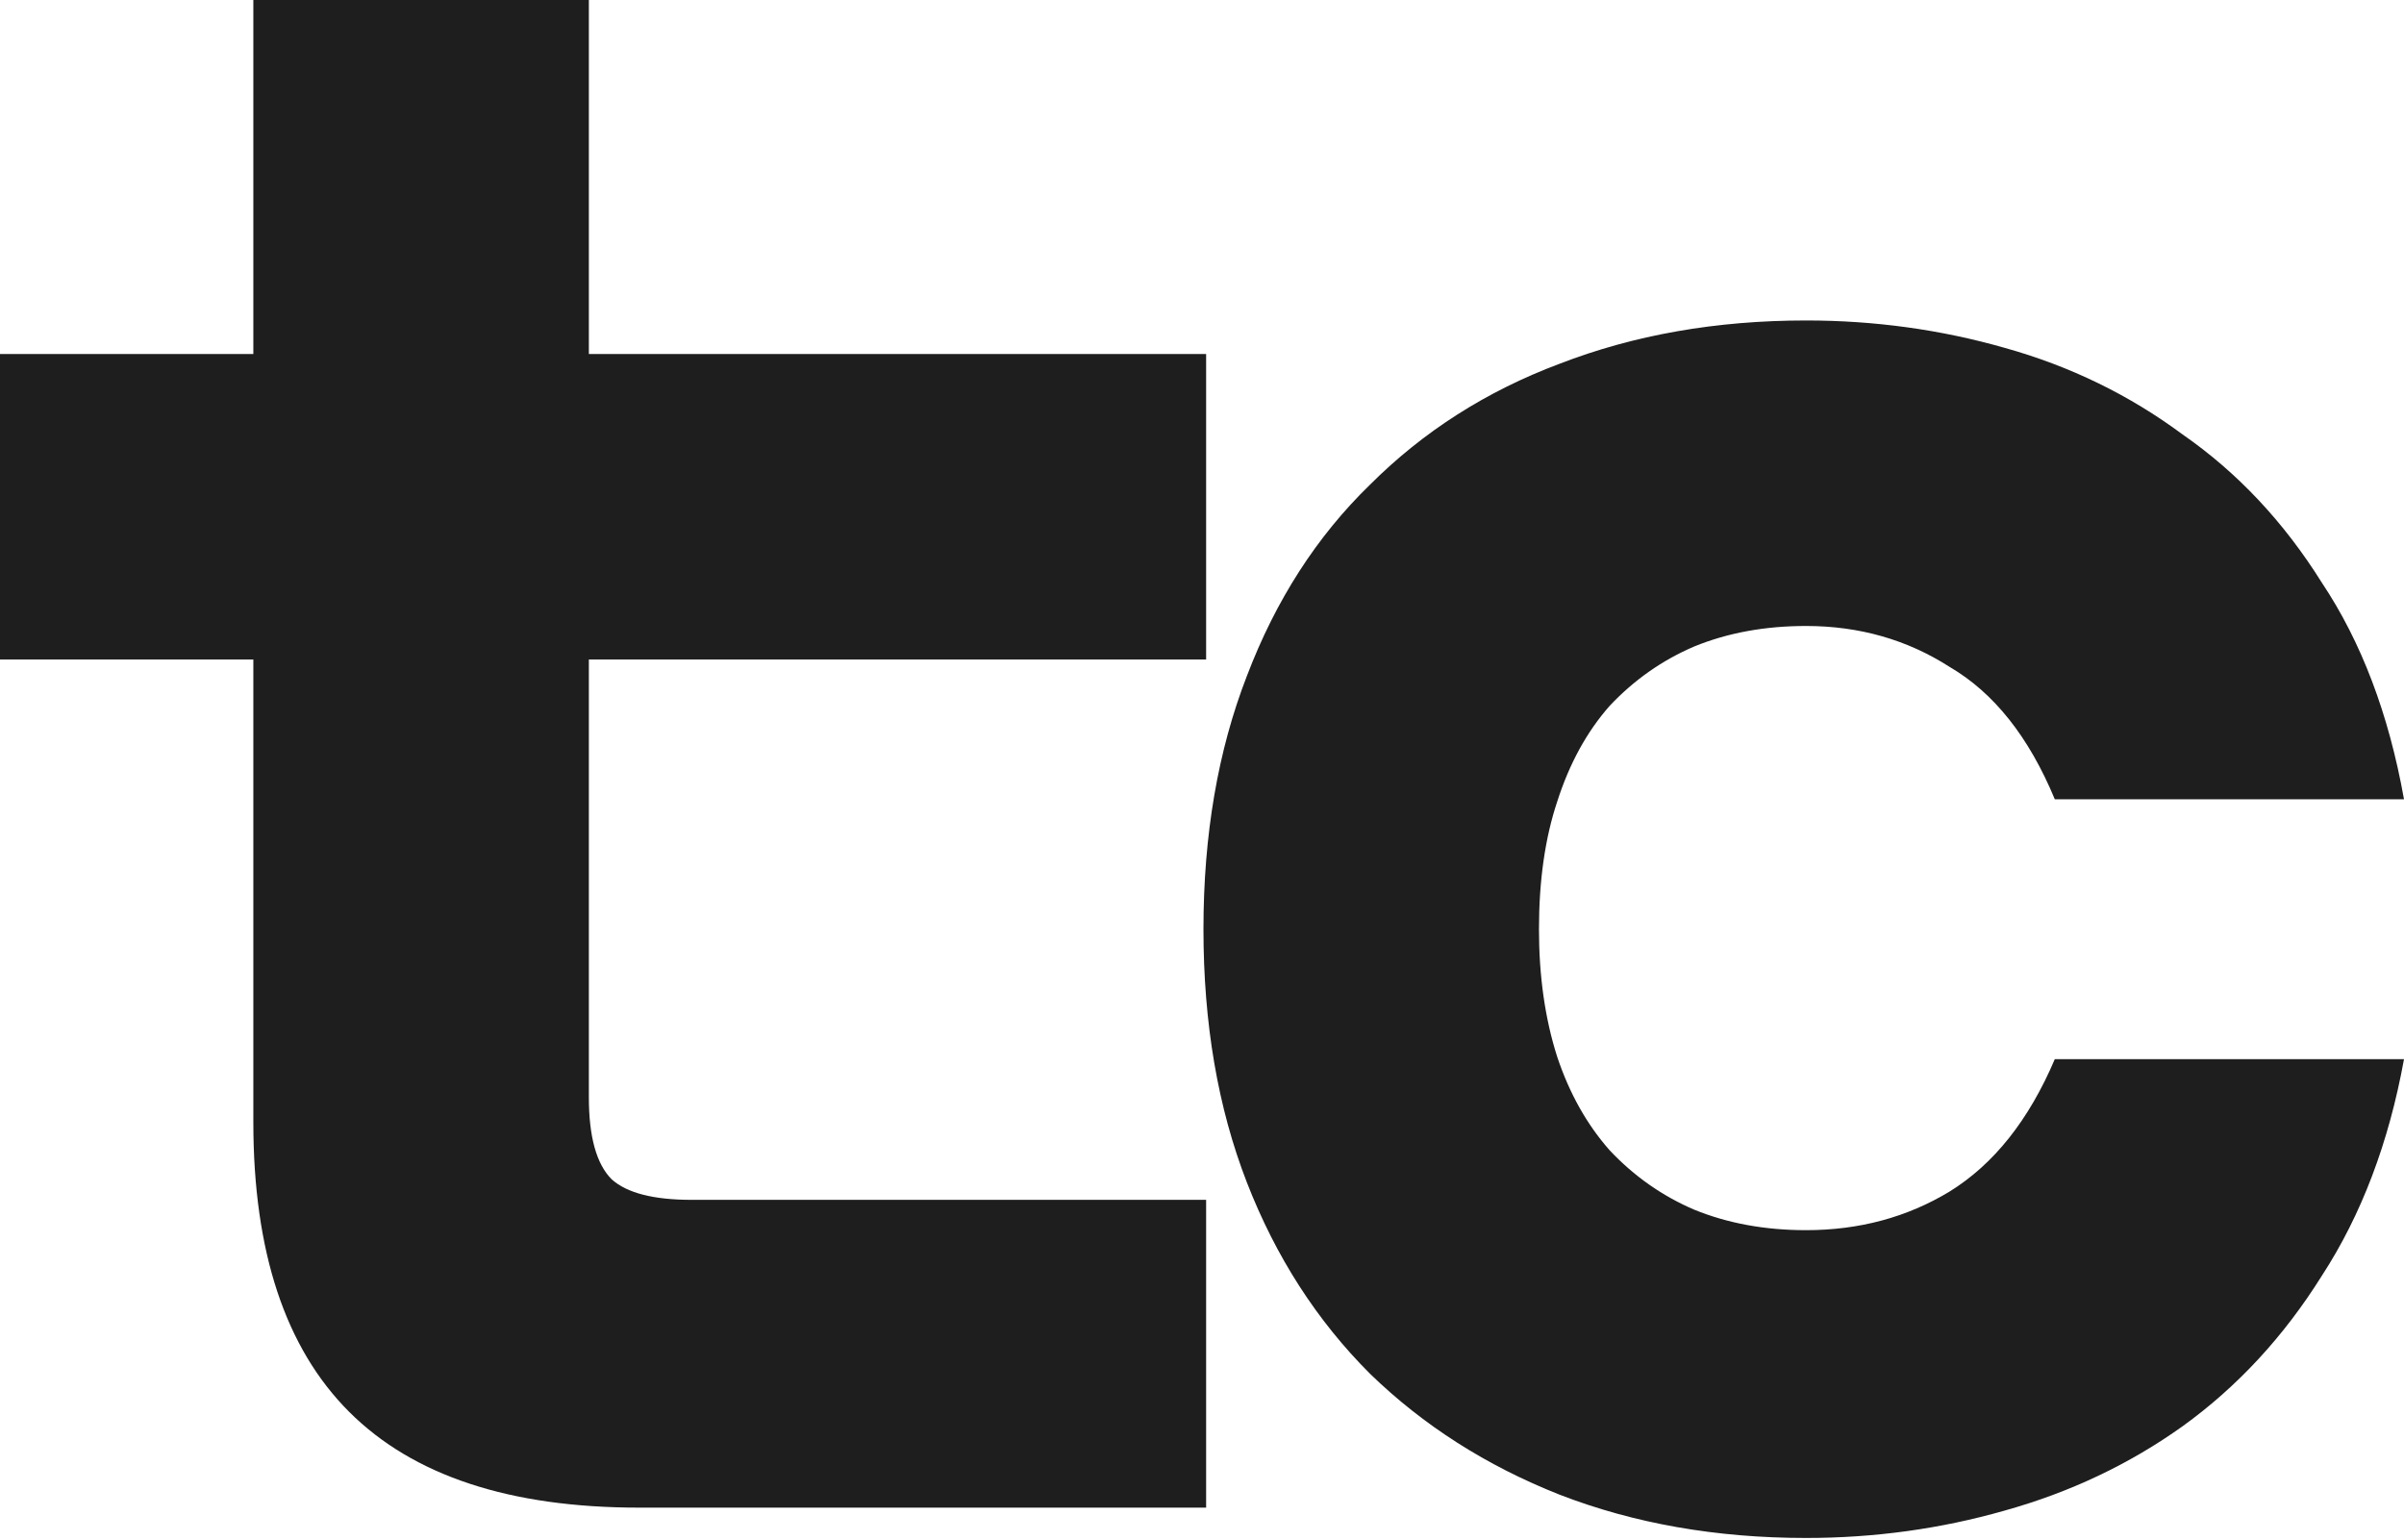
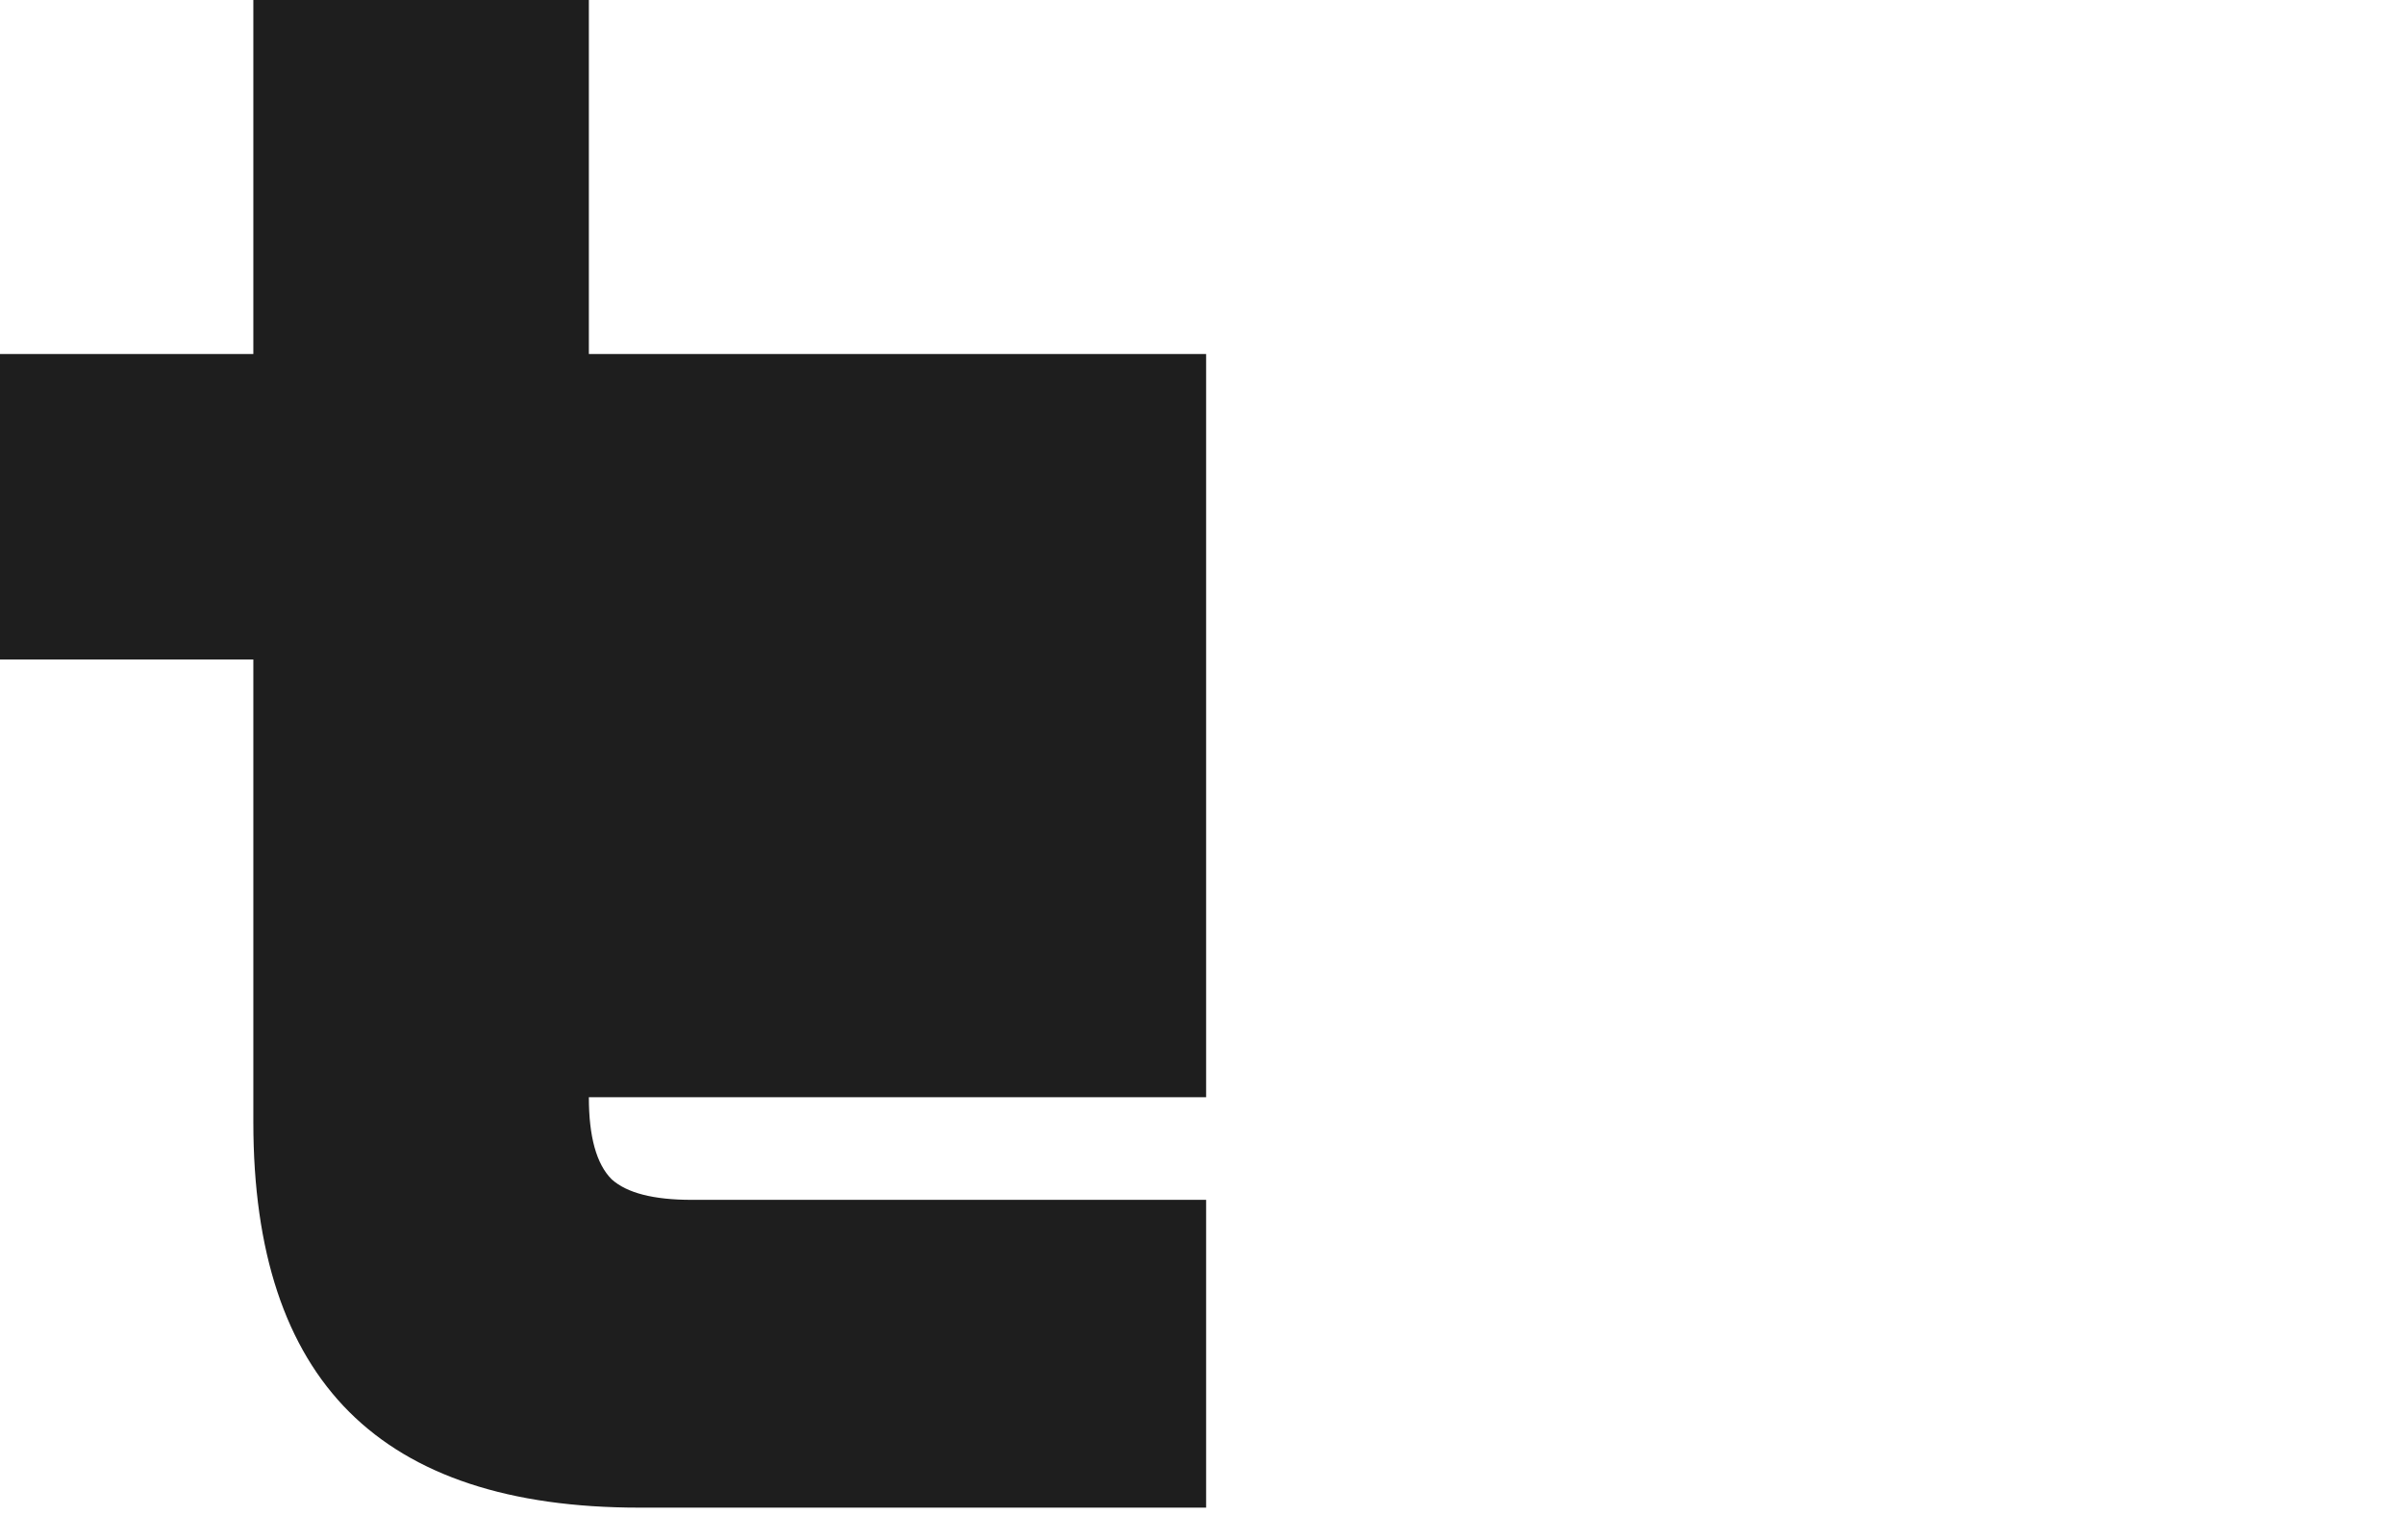
<svg xmlns="http://www.w3.org/2000/svg" width="997" height="639" viewBox="0 0 997 639" fill="none">
-   <path d="M265.04 625.451H500.211V497.762H286.811C271.035 497.762 259.992 494.924 253.681 489.249C247.371 482.943 244.215 471.593 244.215 455.198V273.595H500.211V146.852H244.215V0H105.069V146.852H0V273.595H105.069V465.603C105.069 519.201 118.321 559.242 144.825 585.726C171.329 612.209 211.401 625.451 265.04 625.451Z" fill="#1E1E1E" />
-   <path d="M748.998 638.032C777.395 638.032 804.846 634.249 831.35 626.682C858.485 619.115 883.096 607.45 905.182 591.685C927.9 575.291 947.147 554.482 962.924 529.259C979.331 504.037 990.69 474.085 997 439.404H852.175C841.447 464.626 826.933 482.913 808.633 494.263C790.963 504.983 771.085 510.342 748.998 510.342C731.96 510.342 716.499 507.505 702.616 501.83C689.364 496.155 677.69 487.957 667.593 477.238C658.128 466.518 650.87 453.591 645.822 438.458C640.774 422.694 638.25 405.038 638.25 385.49C638.25 365.312 640.774 347.656 645.822 332.523C650.87 316.759 658.128 303.517 667.593 292.797C677.69 282.077 689.364 273.88 702.616 268.205C716.499 262.53 731.96 259.692 748.998 259.692C771.085 259.692 790.963 265.367 808.633 276.718C826.933 287.437 841.447 305.724 852.175 331.577H997C990.69 296.265 979.331 266.313 962.924 241.721C947.147 216.499 927.9 196.005 905.182 180.241C883.096 163.846 858.485 151.866 831.35 144.299C804.846 136.732 777.395 132.949 748.998 132.949C711.766 132.949 677.69 138.939 646.769 150.92C616.478 162.27 590.29 178.98 568.203 201.05C546.117 222.489 529.078 248.973 517.089 280.501C505.099 311.399 499.103 346.395 499.103 385.49C499.103 424.585 505.099 459.582 517.089 490.48C529.078 521.377 546.117 547.861 568.203 569.931C590.29 591.37 616.478 608.08 646.769 620.061C677.69 632.042 711.766 638.032 748.998 638.032Z" fill="#1E1E1E" />
+   <path d="M265.04 625.451H500.211V497.762H286.811C271.035 497.762 259.992 494.924 253.681 489.249C247.371 482.943 244.215 471.593 244.215 455.198H500.211V146.852H244.215V0H105.069V146.852H0V273.595H105.069V465.603C105.069 519.201 118.321 559.242 144.825 585.726C171.329 612.209 211.401 625.451 265.04 625.451Z" fill="#1E1E1E" />
</svg>